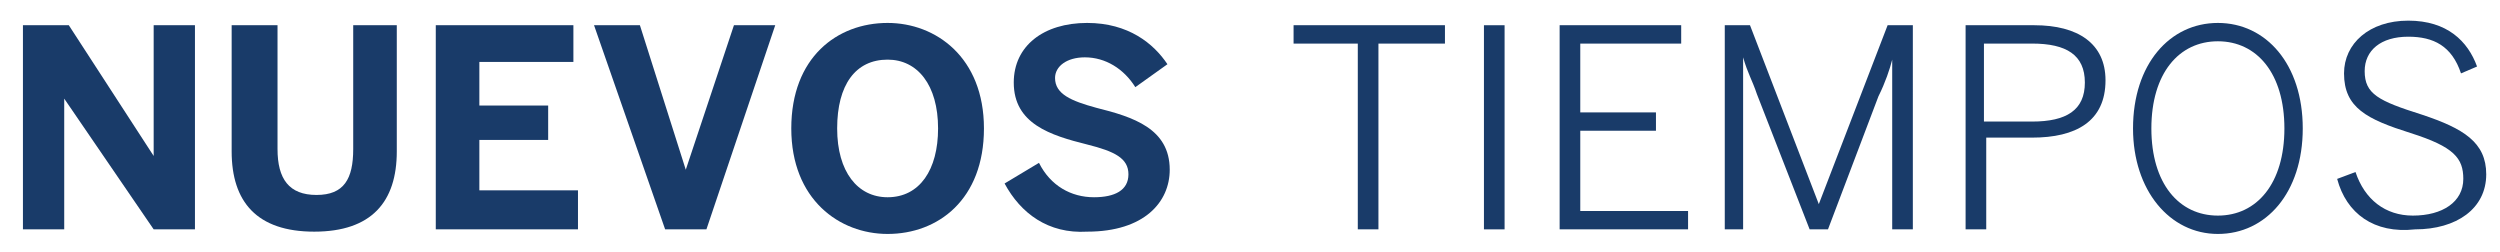
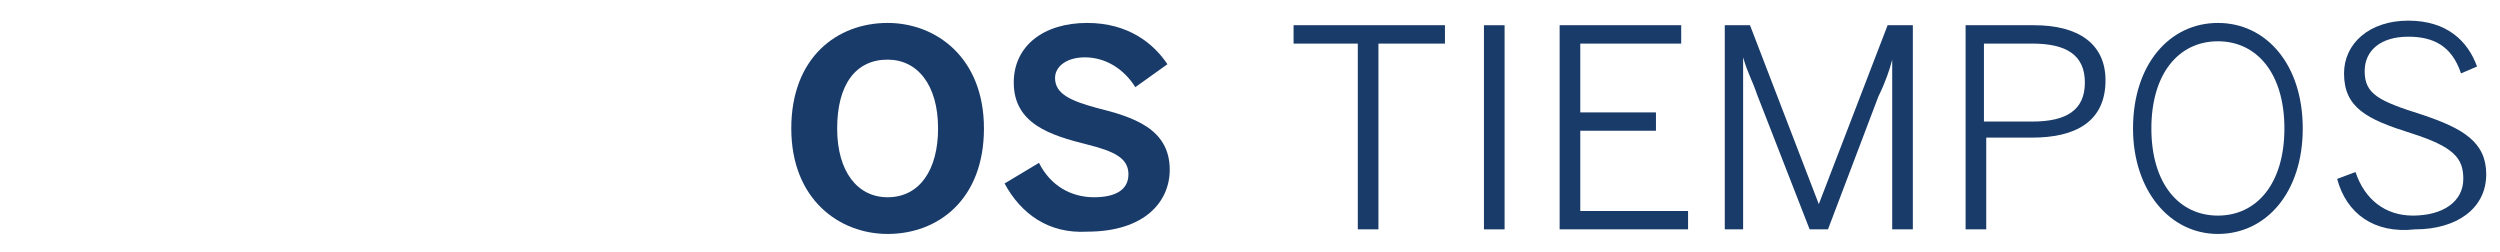
<svg xmlns="http://www.w3.org/2000/svg" version="1.1" id="Capa_1" x="0px" y="0px" viewBox="0 0 109 11" style="enable-background:new 0 0 109 11;" xml:space="preserve">
  <style type="text/css">
	.st0{enable-background:new    ;}
	.st1{fill:#193B69;}
</style>
  <title>NUEVOS TIEMPOS</title>
  <desc>Created with Sketch.</desc>
  <g id="Page-1">
    <g id="Cintillo" transform="translate(-167, -1889)">
      <g id="Group-2-Copy" transform="translate(158, 1882)">
        <g class="st0">
-           <path class="st1" d="M10,8.1h2l3.7,5.7h0V8.1h1.8V17h-1.8l-3.9-5.7h0V17H10V8.1z" />
-           <path class="st1" d="M19.1,13.6V8.1h2v5.4c0,1.3,0.5,2,1.7,2c1.2,0,1.6-0.7,1.6-2V8.1h1.9v5.5c0,2.2-1.1,3.5-3.6,3.5      S19.1,15.8,19.1,13.6z" />
-           <path class="st1" d="M28,8.1h6v1.6h-4.1v1.9h3v1.5h-3v2.2h4.3V17H28V8.1z" />
-           <path class="st1" d="M34.9,8.1h2l2,6.3h0L41,8.1h1.8L39.8,17h-1.8L34.9,8.1z" />
          <path class="st1" d="M43.5,12.6c0-3.1,2-4.6,4.2-4.6c2.1,0,4.2,1.5,4.2,4.6s-2,4.6-4.2,4.6C45.6,17.2,43.5,15.7,43.5,12.6z       M49.9,12.6c0-1.9-0.9-3-2.2-3c-1.4,0-2.2,1.1-2.2,3s0.9,3,2.2,3C49.1,15.6,49.9,14.4,49.9,12.6z" />
          <path class="st1" d="M52.8,15l1.5-0.9c0.5,1,1.4,1.5,2.4,1.5c0.9,0,1.5-0.3,1.5-1c0-0.7-0.6-1-1.8-1.3c-1.6-0.4-3.2-0.9-3.2-2.7      C53.2,9,54.5,8,56.4,8c1.8,0,2.9,0.9,3.5,1.8l-1.4,1c-0.5-0.8-1.3-1.3-2.2-1.3c-0.8,0-1.3,0.4-1.3,0.9c0,0.7,0.7,1,1.8,1.3      c1.6,0.4,3.2,0.9,3.2,2.7c0,1.4-1.1,2.7-3.6,2.7C54.7,17.2,53.5,16.3,52.8,15z" />
        </g>
        <g class="st0">
          <path class="st1" d="M68.3,8.9h-2.9V8.1h6.6v0.8h-2.9V17h-0.9V8.9z" />
          <path class="st1" d="M73.7,8.1h0.9V17h-0.9V8.1z" />
          <path class="st1" d="M77,8.1h5.3v0.8h-4.4v3h3.3v0.8h-3.3v3.5h4.7V17H77V8.1z" />
          <path class="st1" d="M84.2,8.1h1.1l3,7.8h0l3-7.8h1.1V17h-0.9V9.6h0c-0.1,0.4-0.3,1-0.6,1.6L88.7,17h-0.8l-2.3-5.9      c-0.2-0.6-0.4-0.9-0.6-1.6h0V17h-0.8V8.1z" />
          <path class="st1" d="M94.7,8.1h3c1.9,0,3.1,0.8,3.1,2.4c0,1.8-1.3,2.5-3.2,2.5h-2V17h-0.9V8.1z M97.6,12.3      c1.5,0,2.3-0.5,2.3-1.7c0-1.2-0.8-1.7-2.3-1.7h-2.1v3.4H97.6z" />
          <path class="st1" d="M102,12.6c0-2.8,1.6-4.6,3.7-4.6s3.7,1.8,3.7,4.6s-1.6,4.6-3.7,4.6S102,15.3,102,12.6z M108.6,12.6      c0-2.4-1.2-3.8-2.9-3.8s-2.9,1.4-2.9,3.8c0,2.4,1.2,3.8,2.9,3.8S108.6,15,108.6,12.6z" />
          <path class="st1" d="M110.9,14.8l0.8-0.3c0.4,1.2,1.3,1.9,2.5,1.9c1.3,0,2.2-0.6,2.2-1.6c0-0.9-0.4-1.4-2.3-2      c-1.9-0.6-2.9-1.1-2.9-2.6c0-1.3,1.1-2.3,2.8-2.3c1.7,0,2.6,0.9,3,2l-0.7,0.3c-0.4-1.2-1.2-1.6-2.3-1.6c-1.2,0-1.9,0.6-1.9,1.5      c0,1,0.6,1.3,2.5,1.9c1.8,0.6,2.8,1.2,2.8,2.6c0,1.5-1.3,2.4-3.1,2.4C112.5,17.2,111.3,16.3,110.9,14.8z" />
        </g>
      </g>
    </g>
  </g>
</svg>